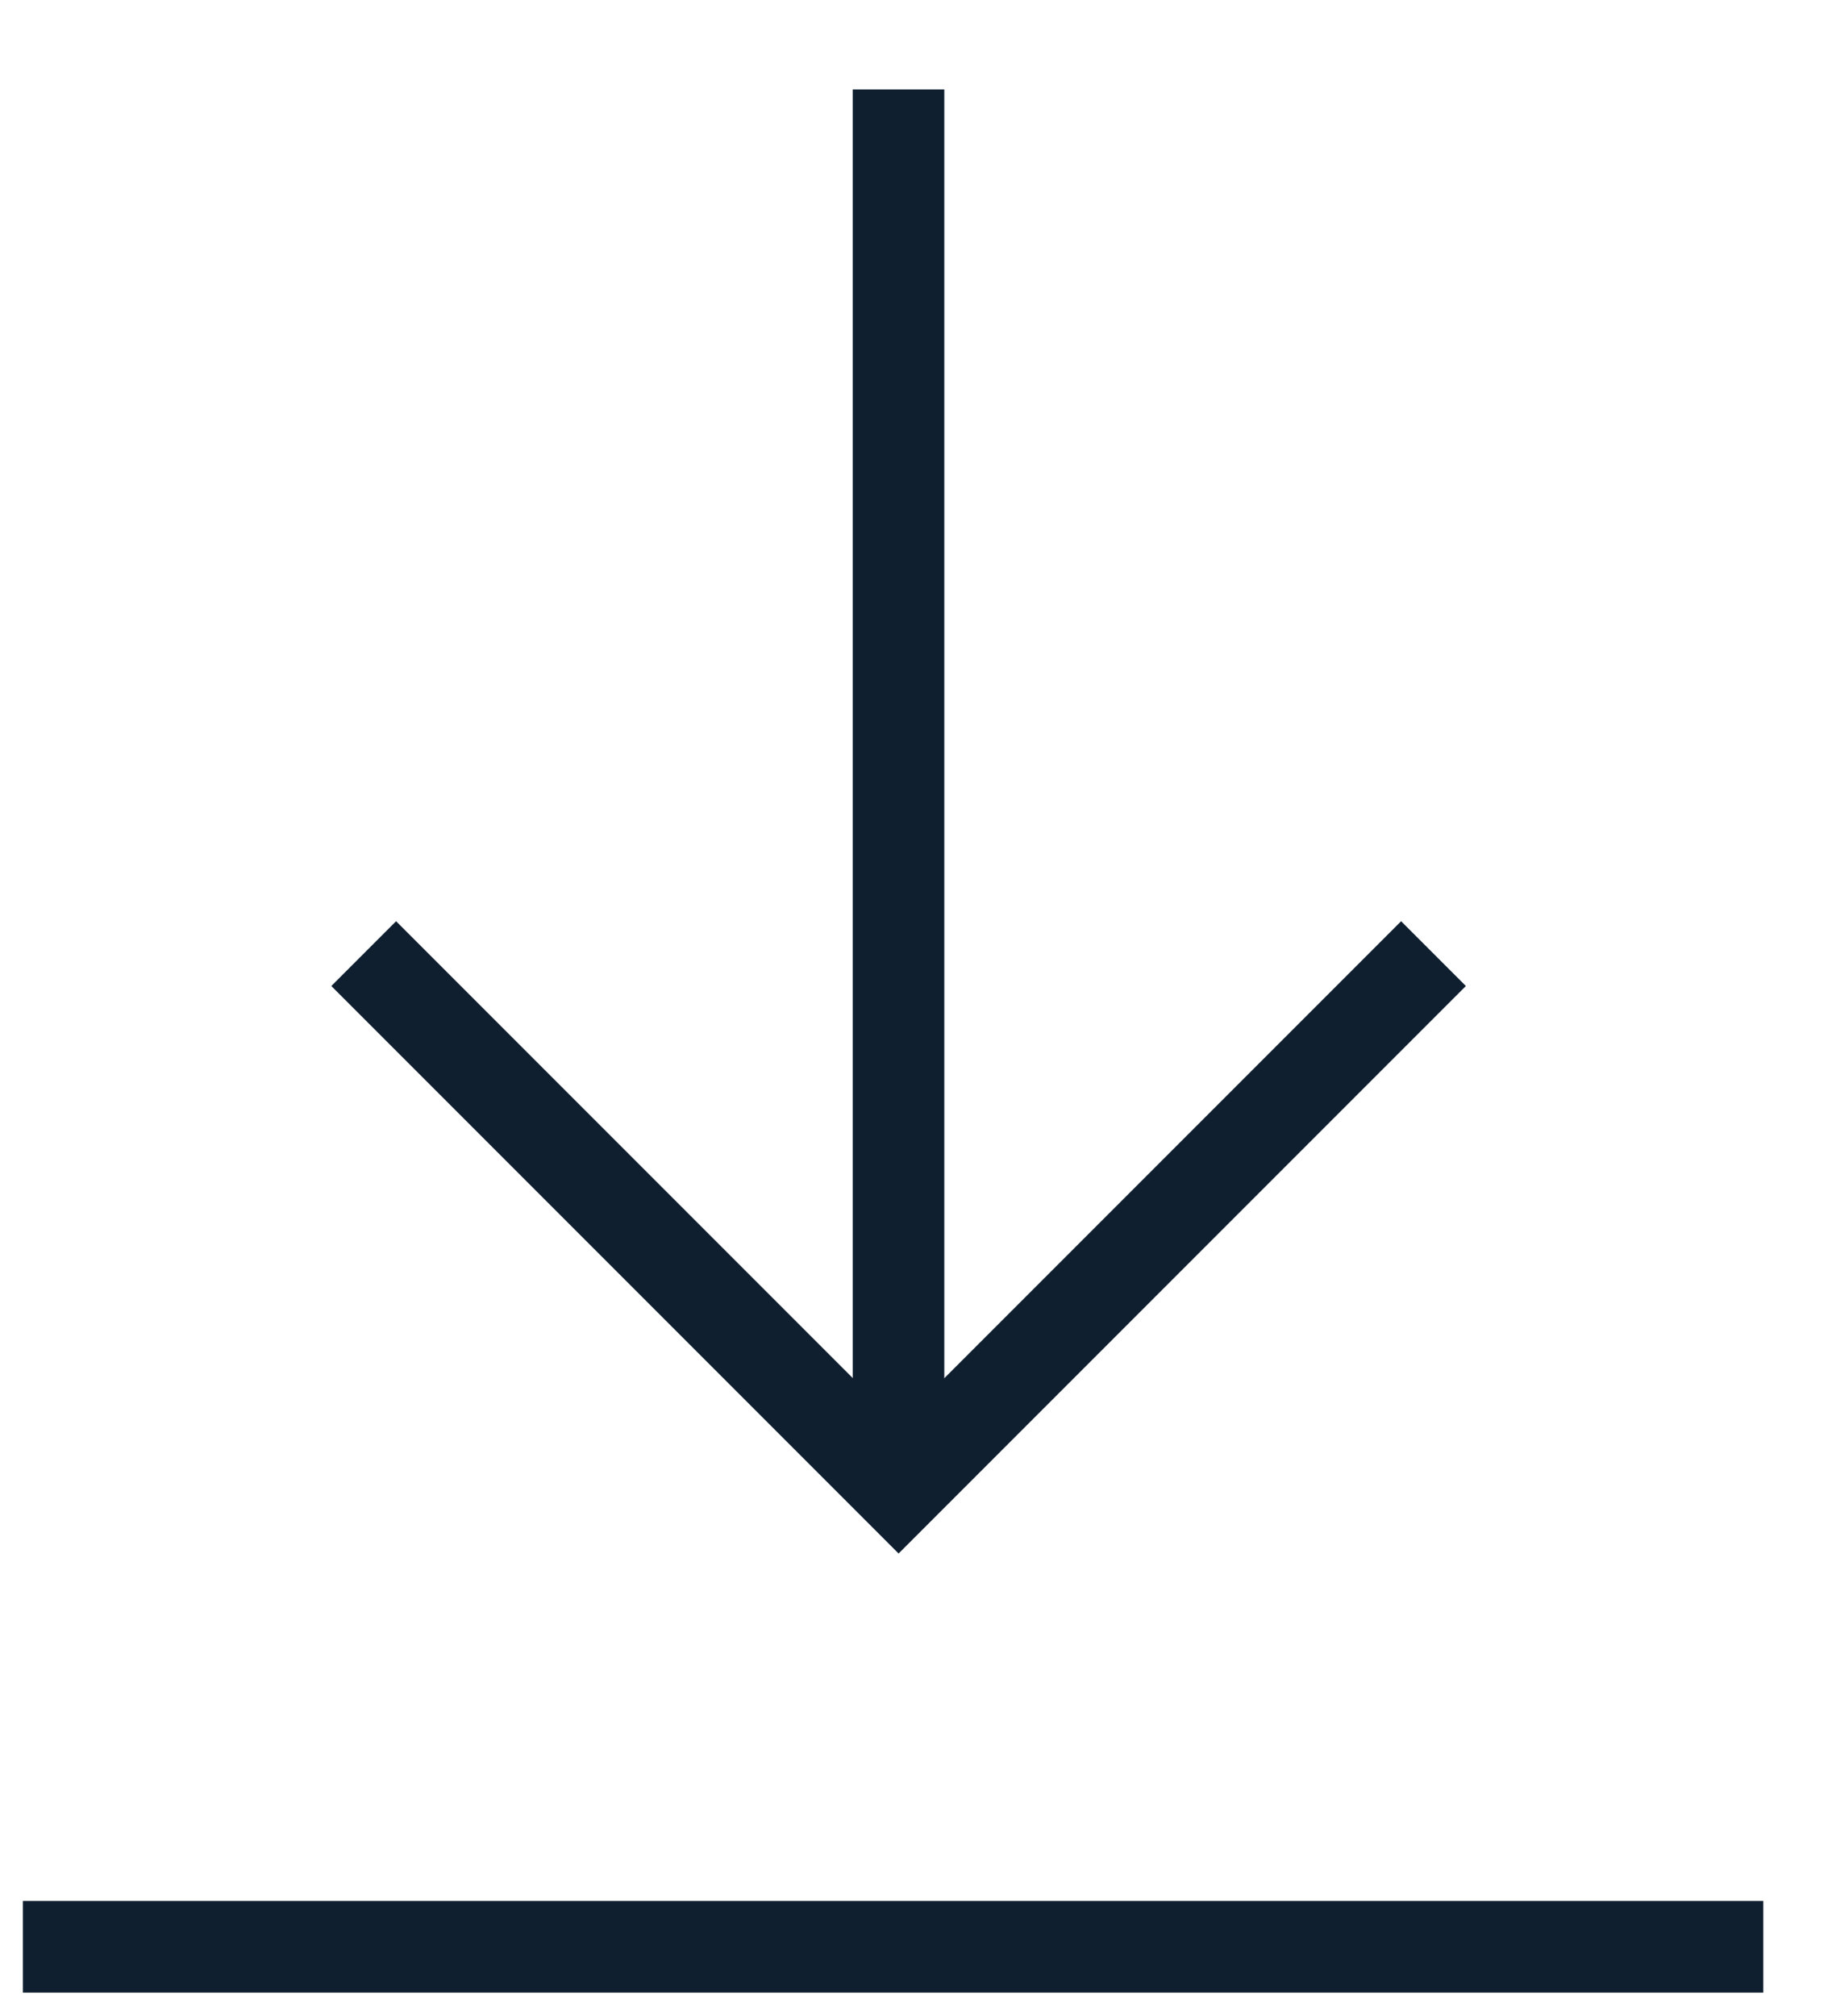
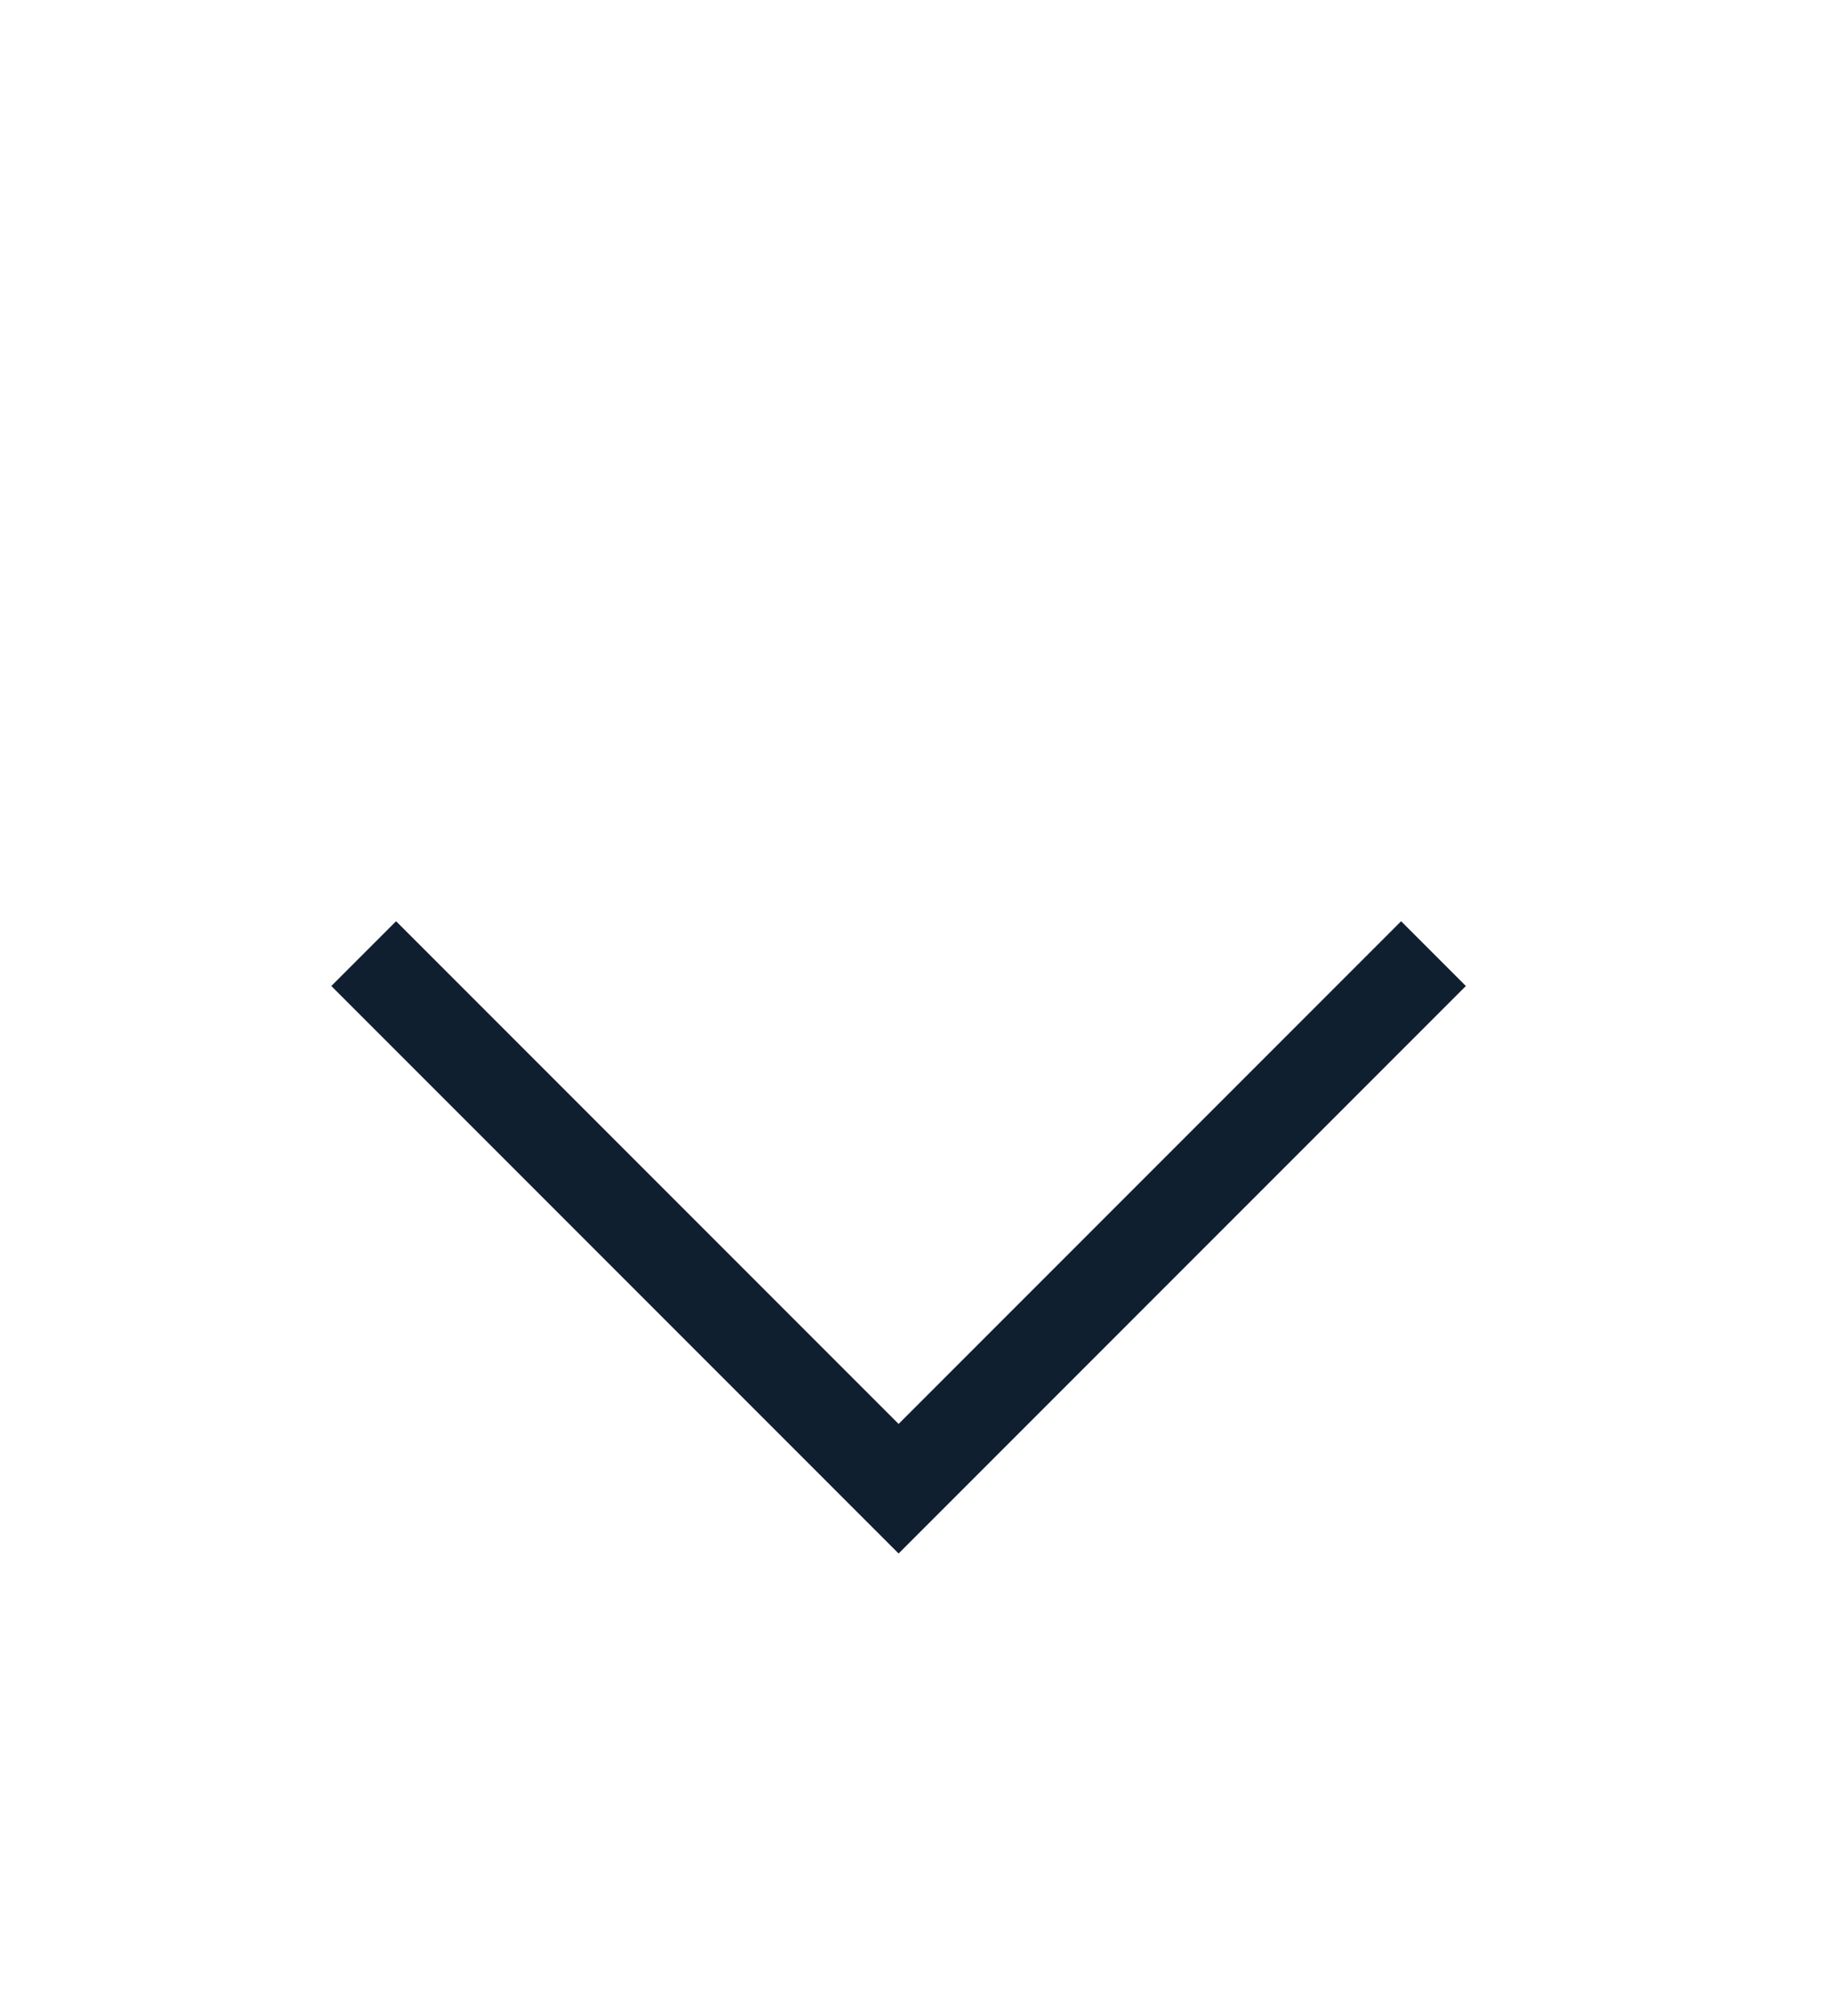
<svg xmlns="http://www.w3.org/2000/svg" width="20" height="22" viewBox="0 0 20 22" fill="none">
  <path fill-rule="evenodd" clip-rule="evenodd" d="M9.81 15.539L15.296 10.053L16.003 10.76L9.81 16.953L3.617 10.76L4.324 10.053L9.81 15.539Z" fill="#101F30" />
-   <path fill-rule="evenodd" clip-rule="evenodd" d="M10.309 0.976V16.245L9.309 16.245V0.976L10.309 0.976Z" fill="#101F30" />
-   <path fill-rule="evenodd" clip-rule="evenodd" d="M19.25 21.745H0.25V20.745H19.25V21.745Z" fill="#101F30" />
</svg>